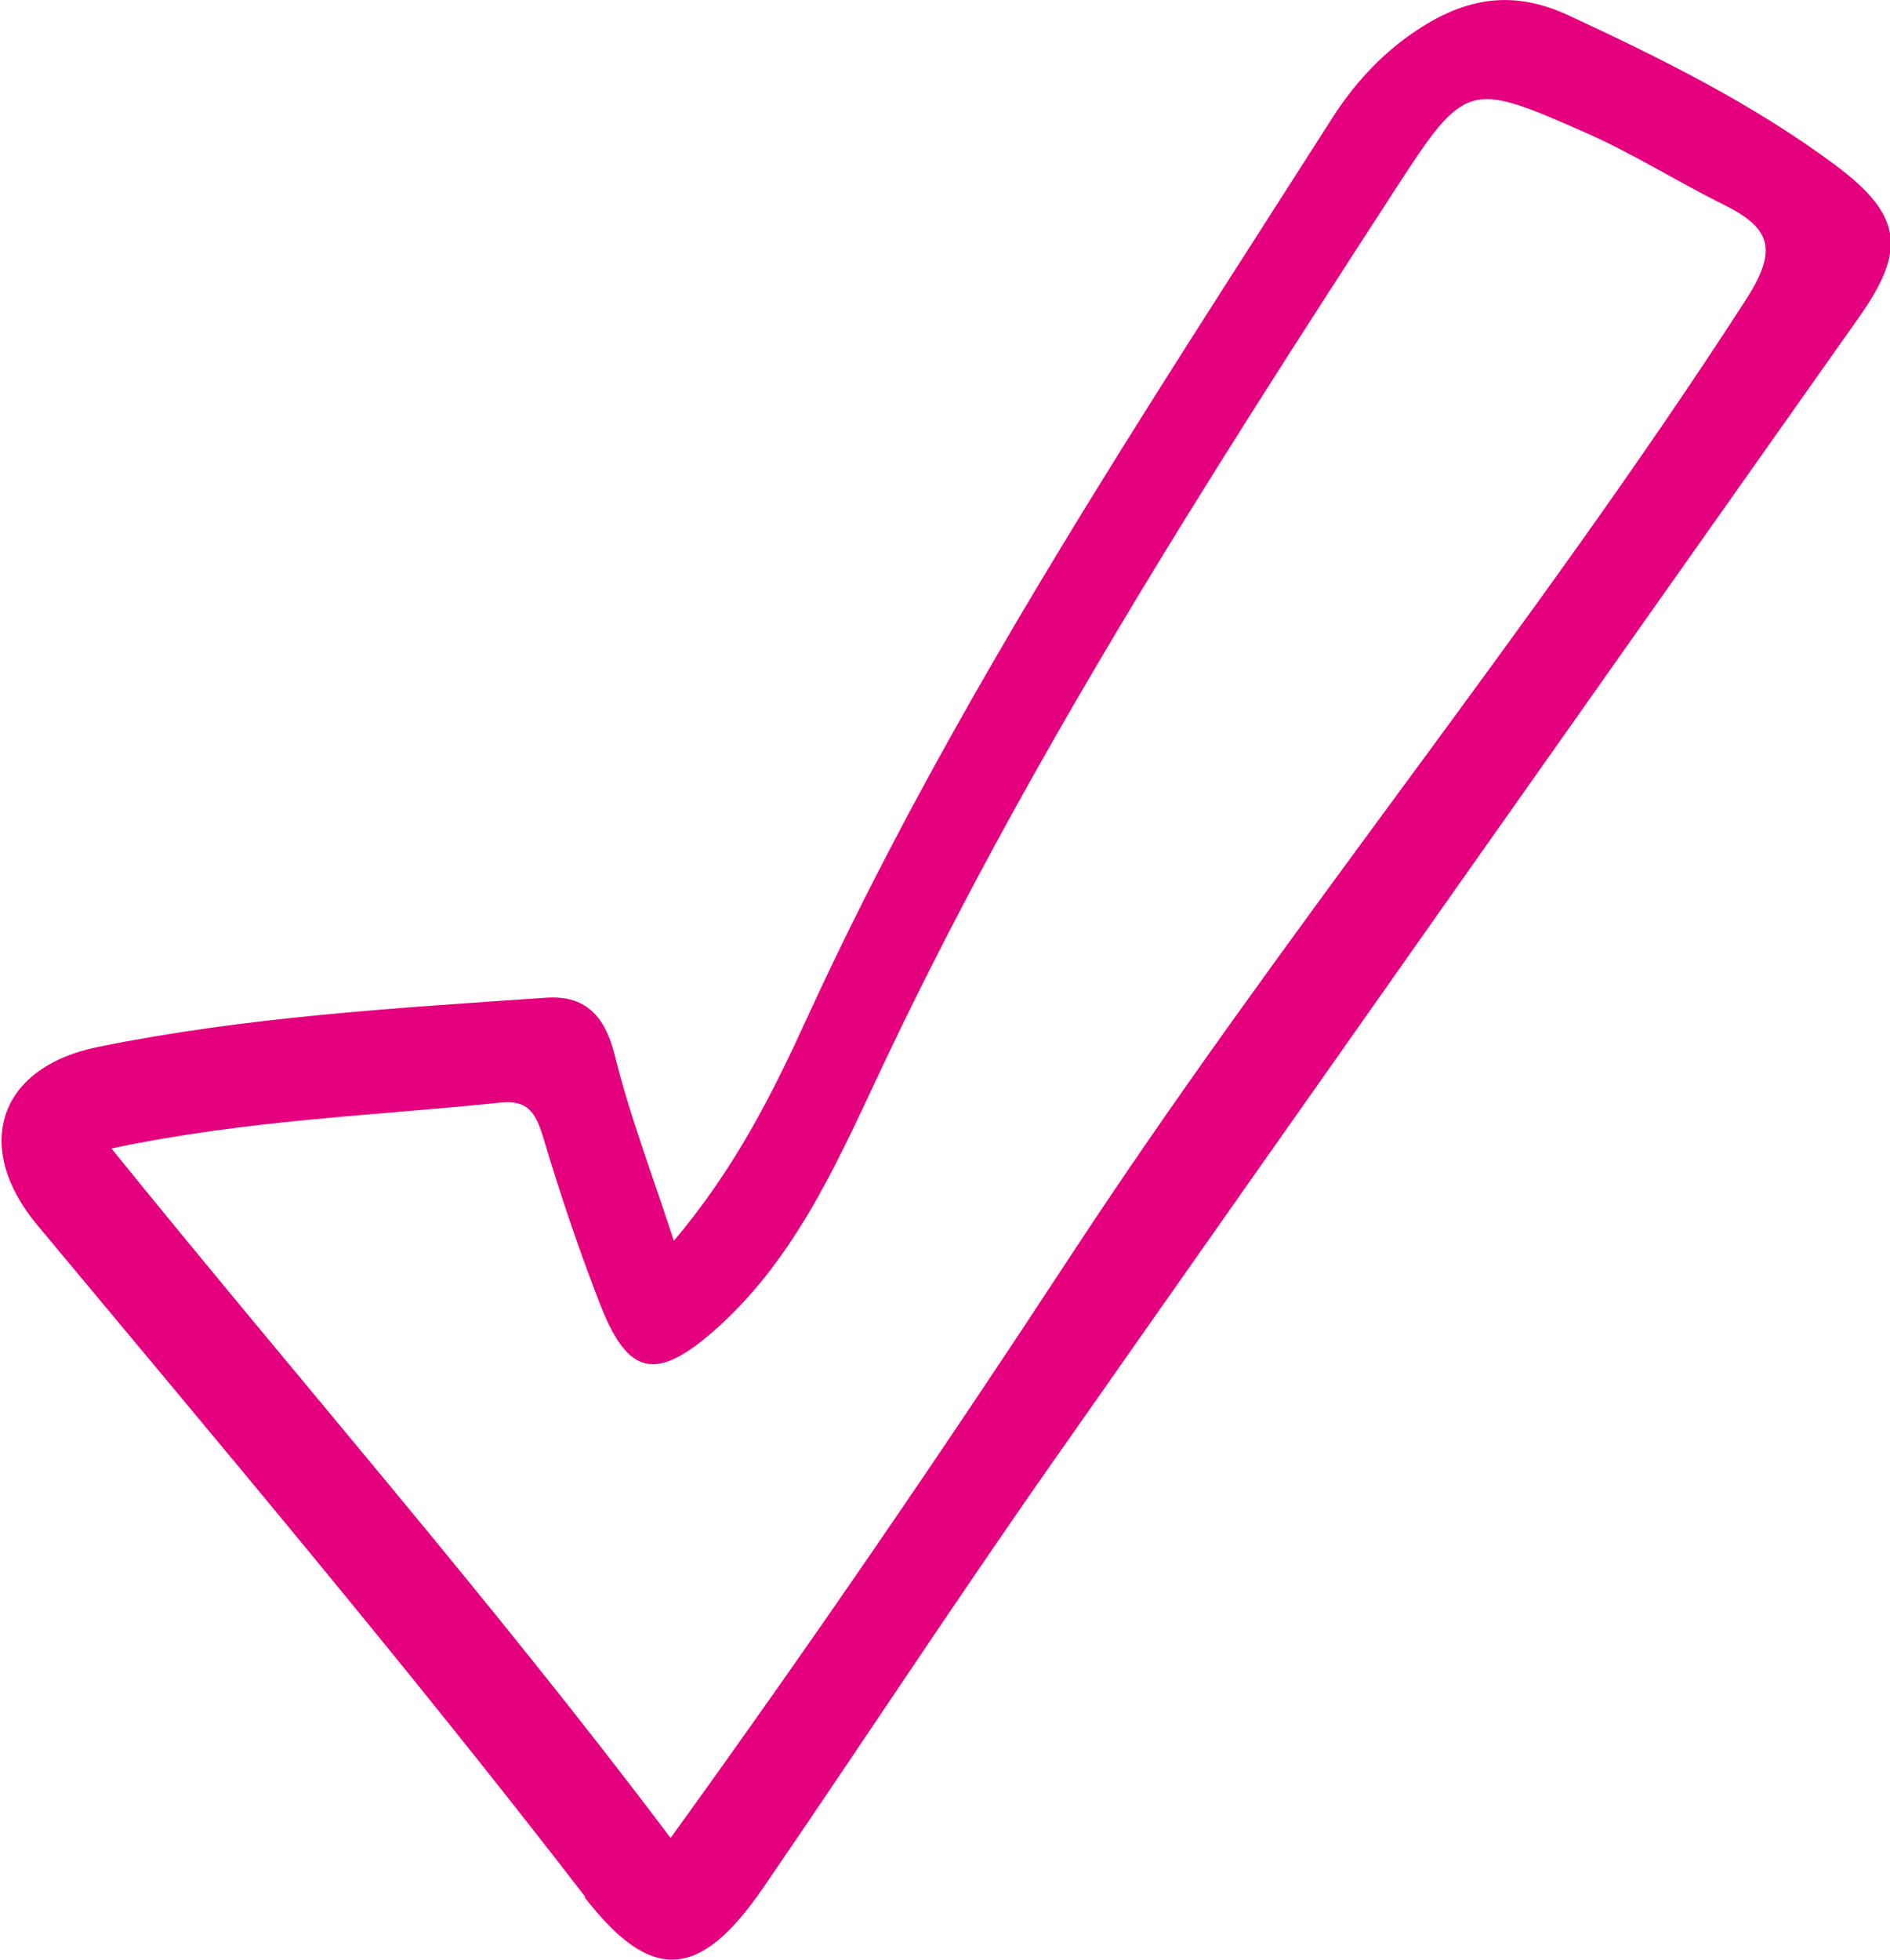
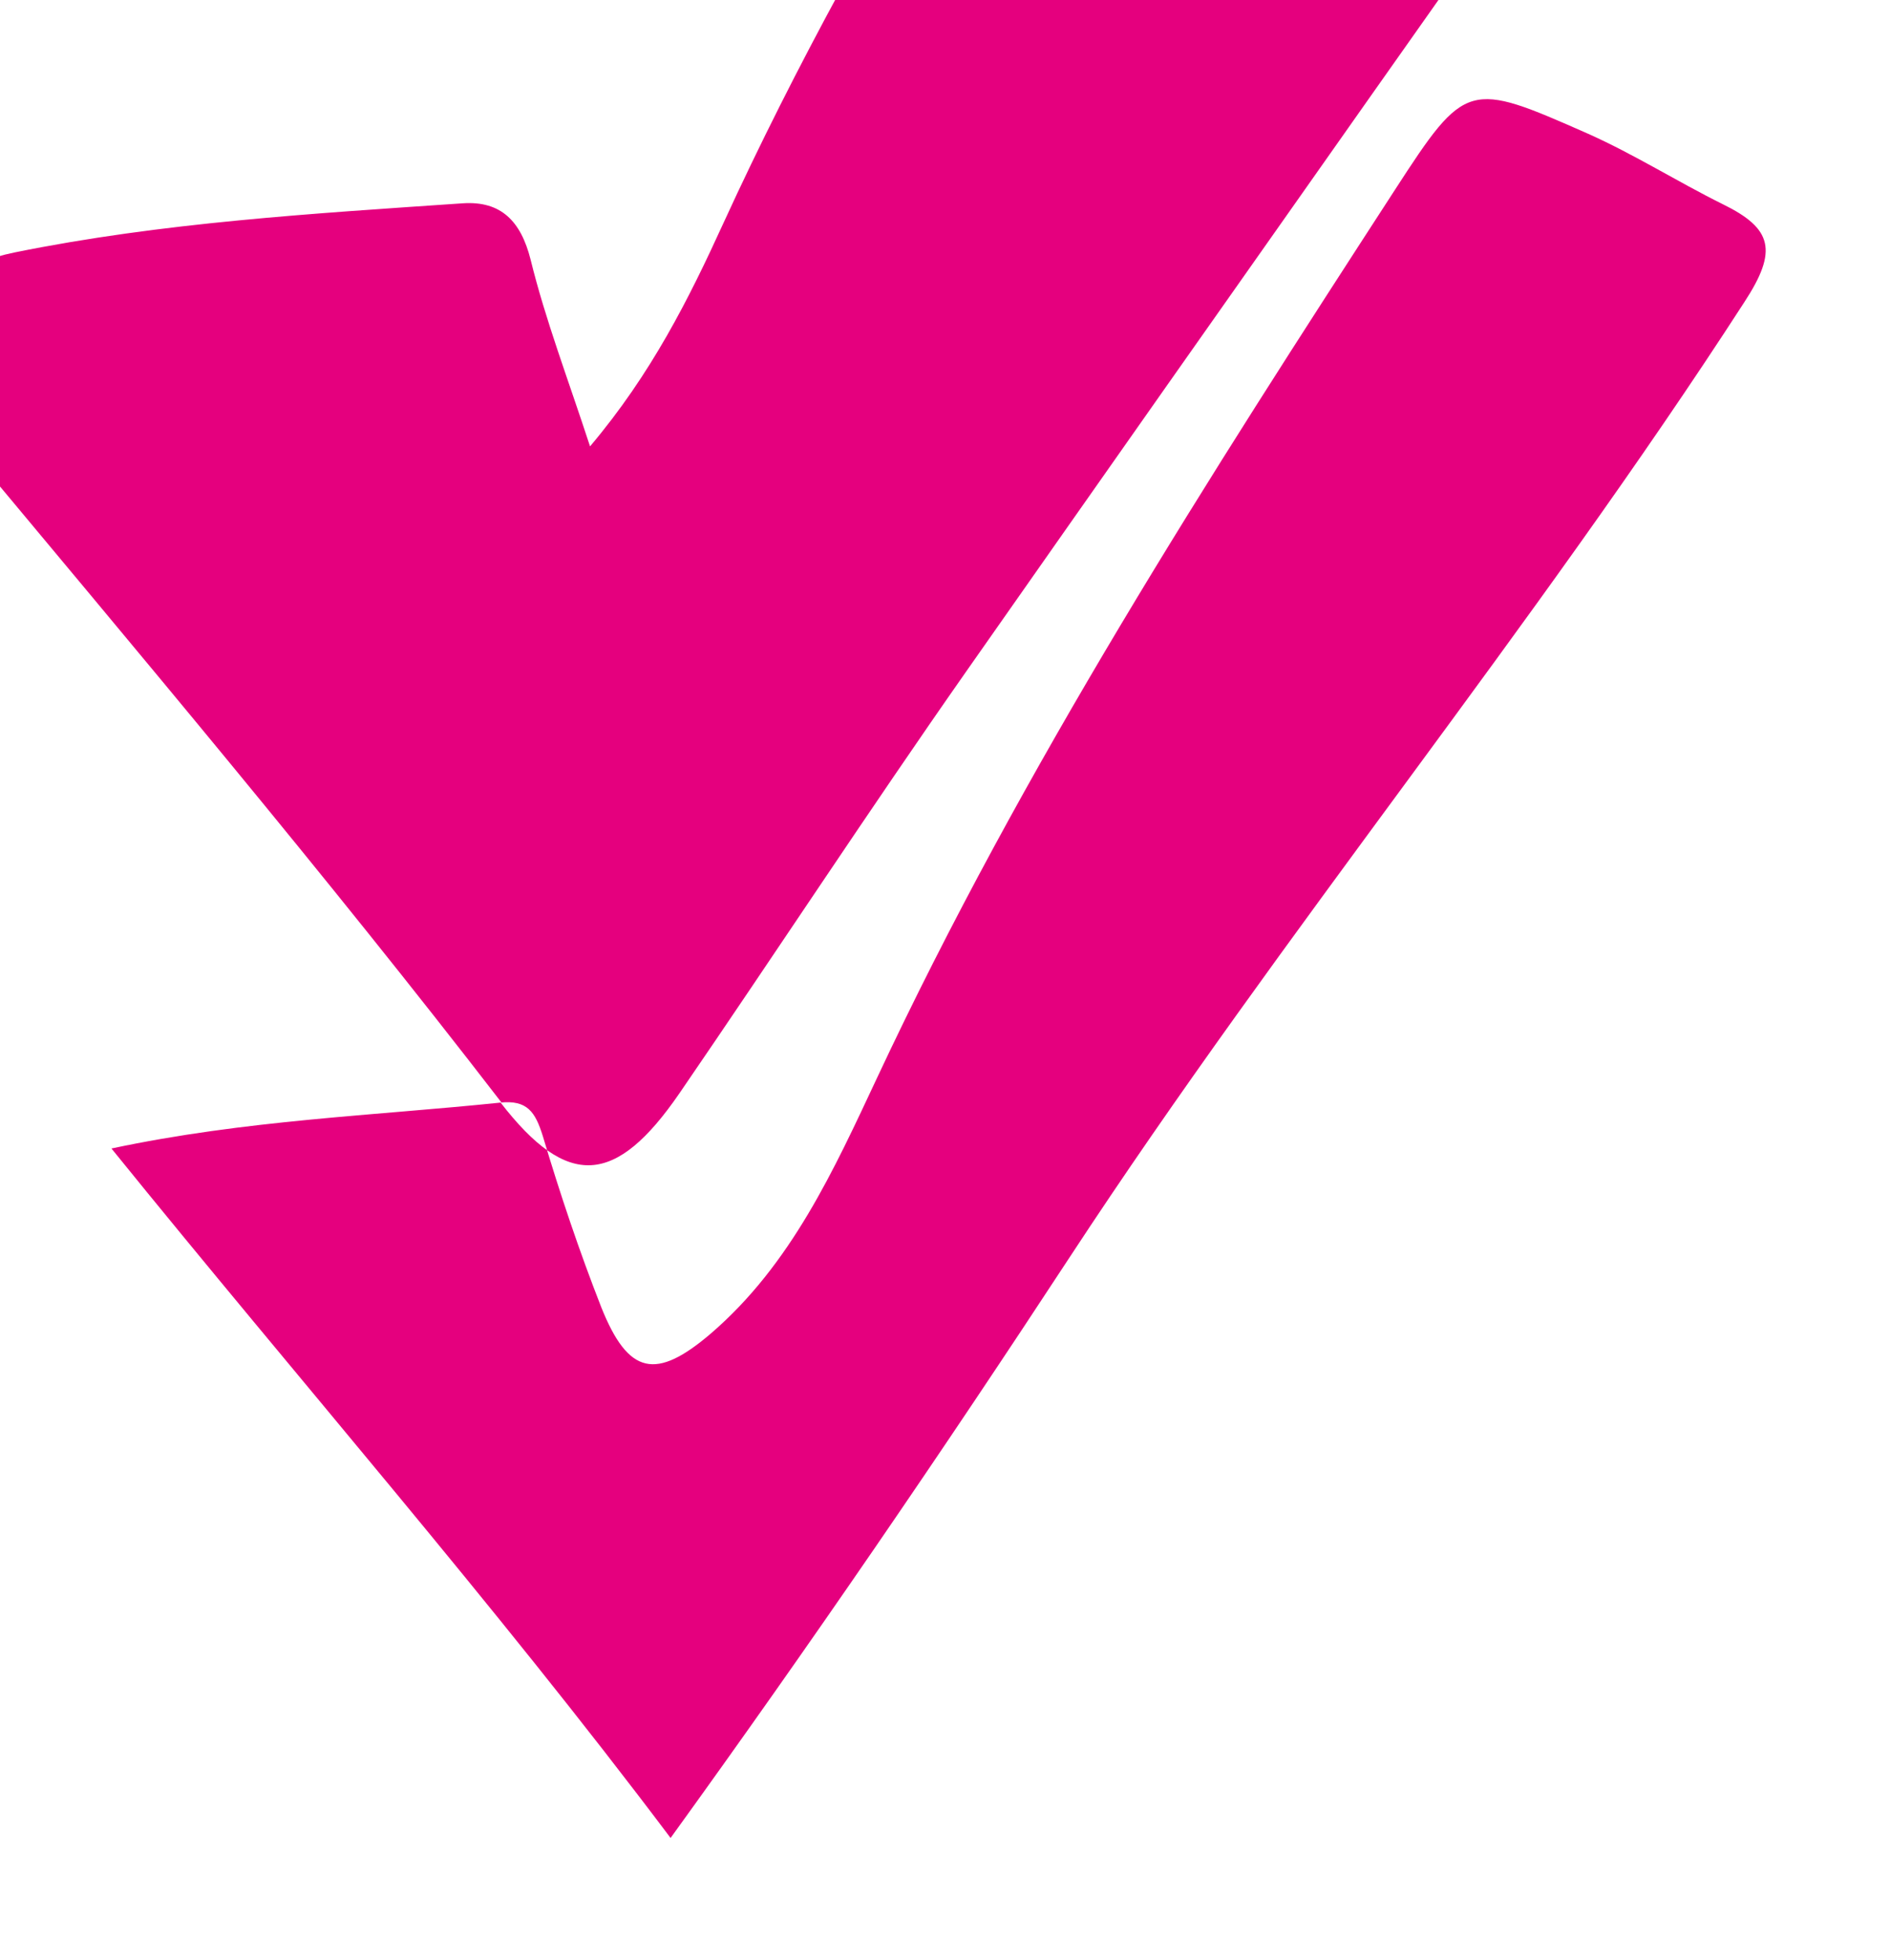
<svg xmlns="http://www.w3.org/2000/svg" id="b" viewBox="0 0 40.36 41.84">
  <defs>
    <style>.d{fill:#e5007e;}</style>
  </defs>
  <g id="c">
-     <path class="d" d="m10.68,23.54c.58-.06.75.2.91.71.37,1.24.78,2.46,1.25,3.66.58,1.45,1.17,1.56,2.34.56,1.72-1.48,2.63-3.5,3.55-5.46,3.12-6.66,7.07-12.81,11.06-18.96,1.51-2.33,1.57-2.32,4.11-1.2.99.44,1.92,1.03,2.89,1.51,1.06.52,1.18.99.46,2.09-4.52,6.99-9.83,13.41-14.4,20.38-2.72,4.15-5.53,8.26-8.53,12.41-3.8-5.05-7.91-9.74-11.94-14.72,2.87-.61,5.61-.7,8.31-.98m1.79,16.96c1.43,1.85,2.46,1.78,3.82-.2,2.05-2.99,4.04-6.03,6.12-9,5.74-8.19,11.51-16.36,17.28-24.53,1.01-1.43.93-2.17-.5-3.24-1.76-1.31-3.72-2.28-5.7-3.2-1.26-.59-2.3-.34-3.34.38-.71.49-1.28,1.13-1.73,1.84-3.98,6.24-8.09,12.41-11.19,19.17-.74,1.62-1.54,3.22-2.85,4.77-.47-1.44-.95-2.69-1.27-3.99-.21-.83-.64-1.25-1.44-1.2-3.21.22-6.43.41-9.58,1.05-2.17.44-2.68,2.16-1.3,3.81,3.95,4.74,7.93,9.45,11.7,14.34" />
+     <path class="d" d="m10.68,23.54c.58-.06.75.2.91.71.37,1.24.78,2.46,1.25,3.66.58,1.45,1.17,1.56,2.34.56,1.72-1.48,2.63-3.5,3.55-5.46,3.12-6.66,7.07-12.81,11.06-18.96,1.51-2.33,1.57-2.32,4.11-1.2.99.44,1.92,1.03,2.89,1.51,1.06.52,1.18.99.46,2.09-4.52,6.99-9.83,13.41-14.4,20.38-2.72,4.15-5.53,8.26-8.53,12.41-3.8-5.05-7.91-9.74-11.94-14.72,2.87-.61,5.61-.7,8.31-.98c1.43,1.85,2.46,1.78,3.82-.2,2.05-2.99,4.04-6.03,6.12-9,5.74-8.19,11.51-16.36,17.28-24.53,1.01-1.43.93-2.17-.5-3.24-1.76-1.31-3.72-2.28-5.7-3.2-1.26-.59-2.3-.34-3.34.38-.71.49-1.28,1.13-1.73,1.84-3.98,6.24-8.09,12.41-11.19,19.17-.74,1.62-1.54,3.22-2.85,4.77-.47-1.44-.95-2.69-1.27-3.99-.21-.83-.64-1.25-1.44-1.2-3.21.22-6.43.41-9.58,1.05-2.17.44-2.68,2.16-1.3,3.81,3.95,4.74,7.93,9.45,11.7,14.34" />
  </g>
</svg>